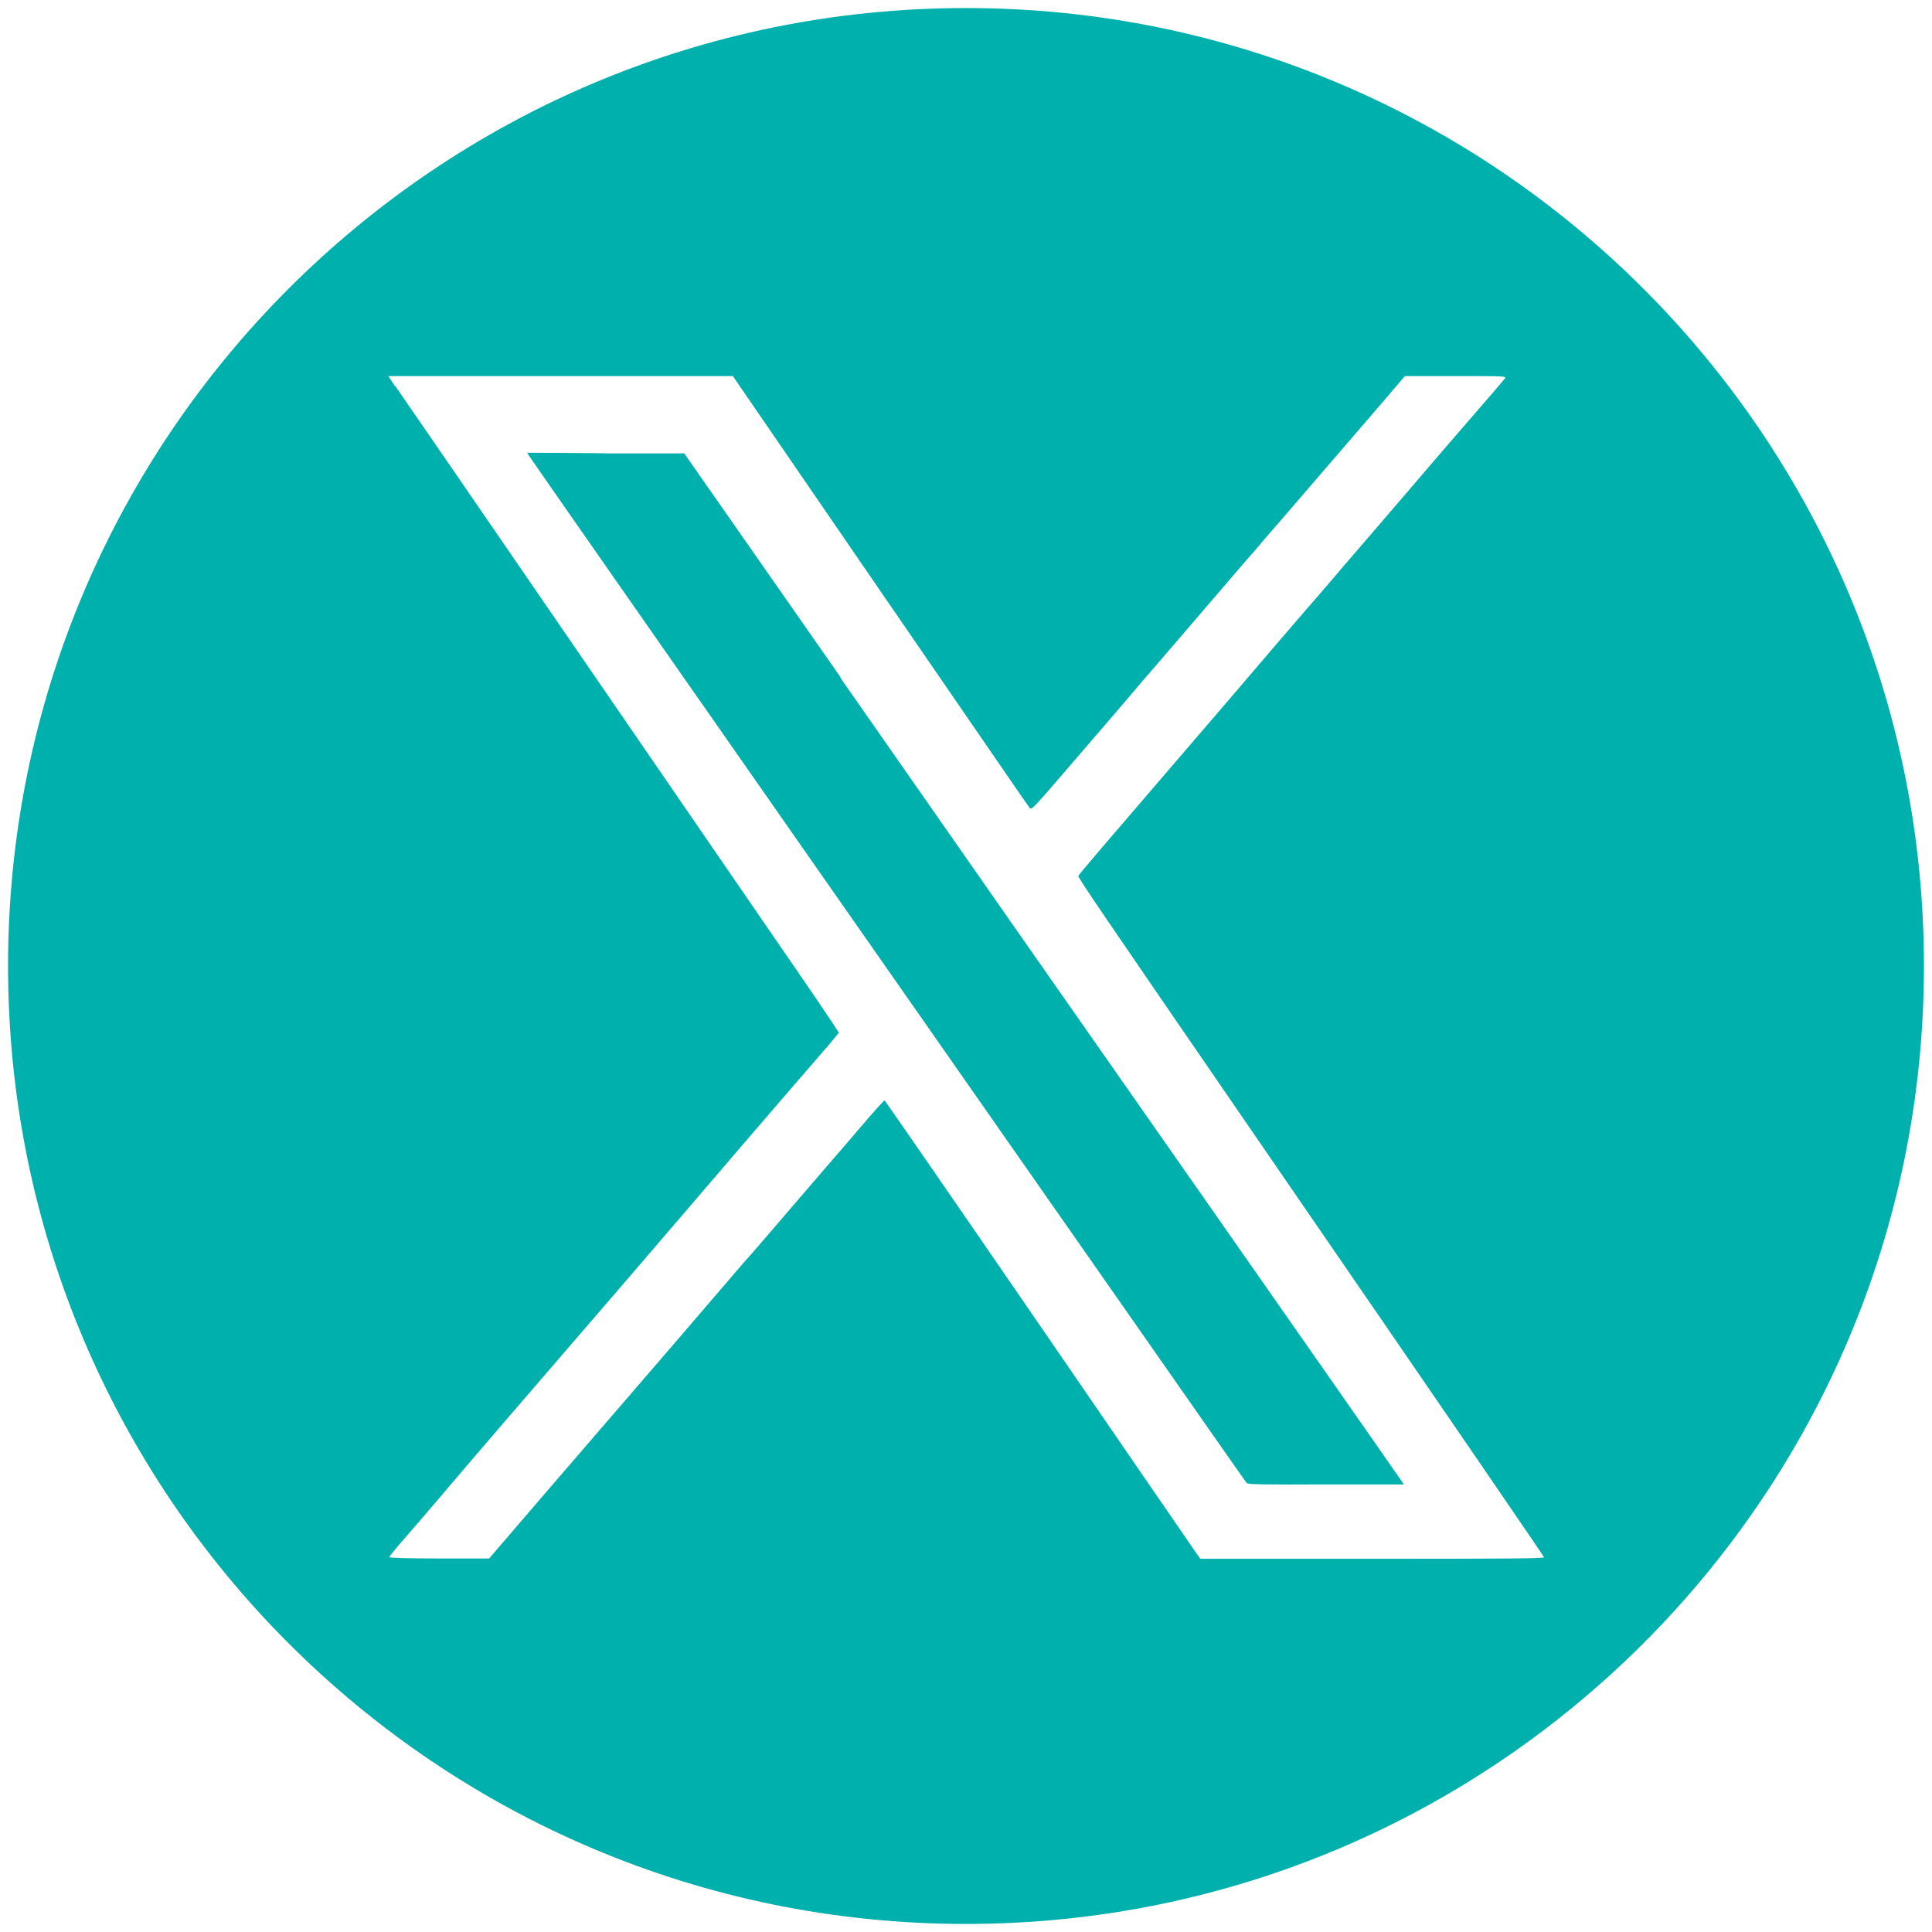
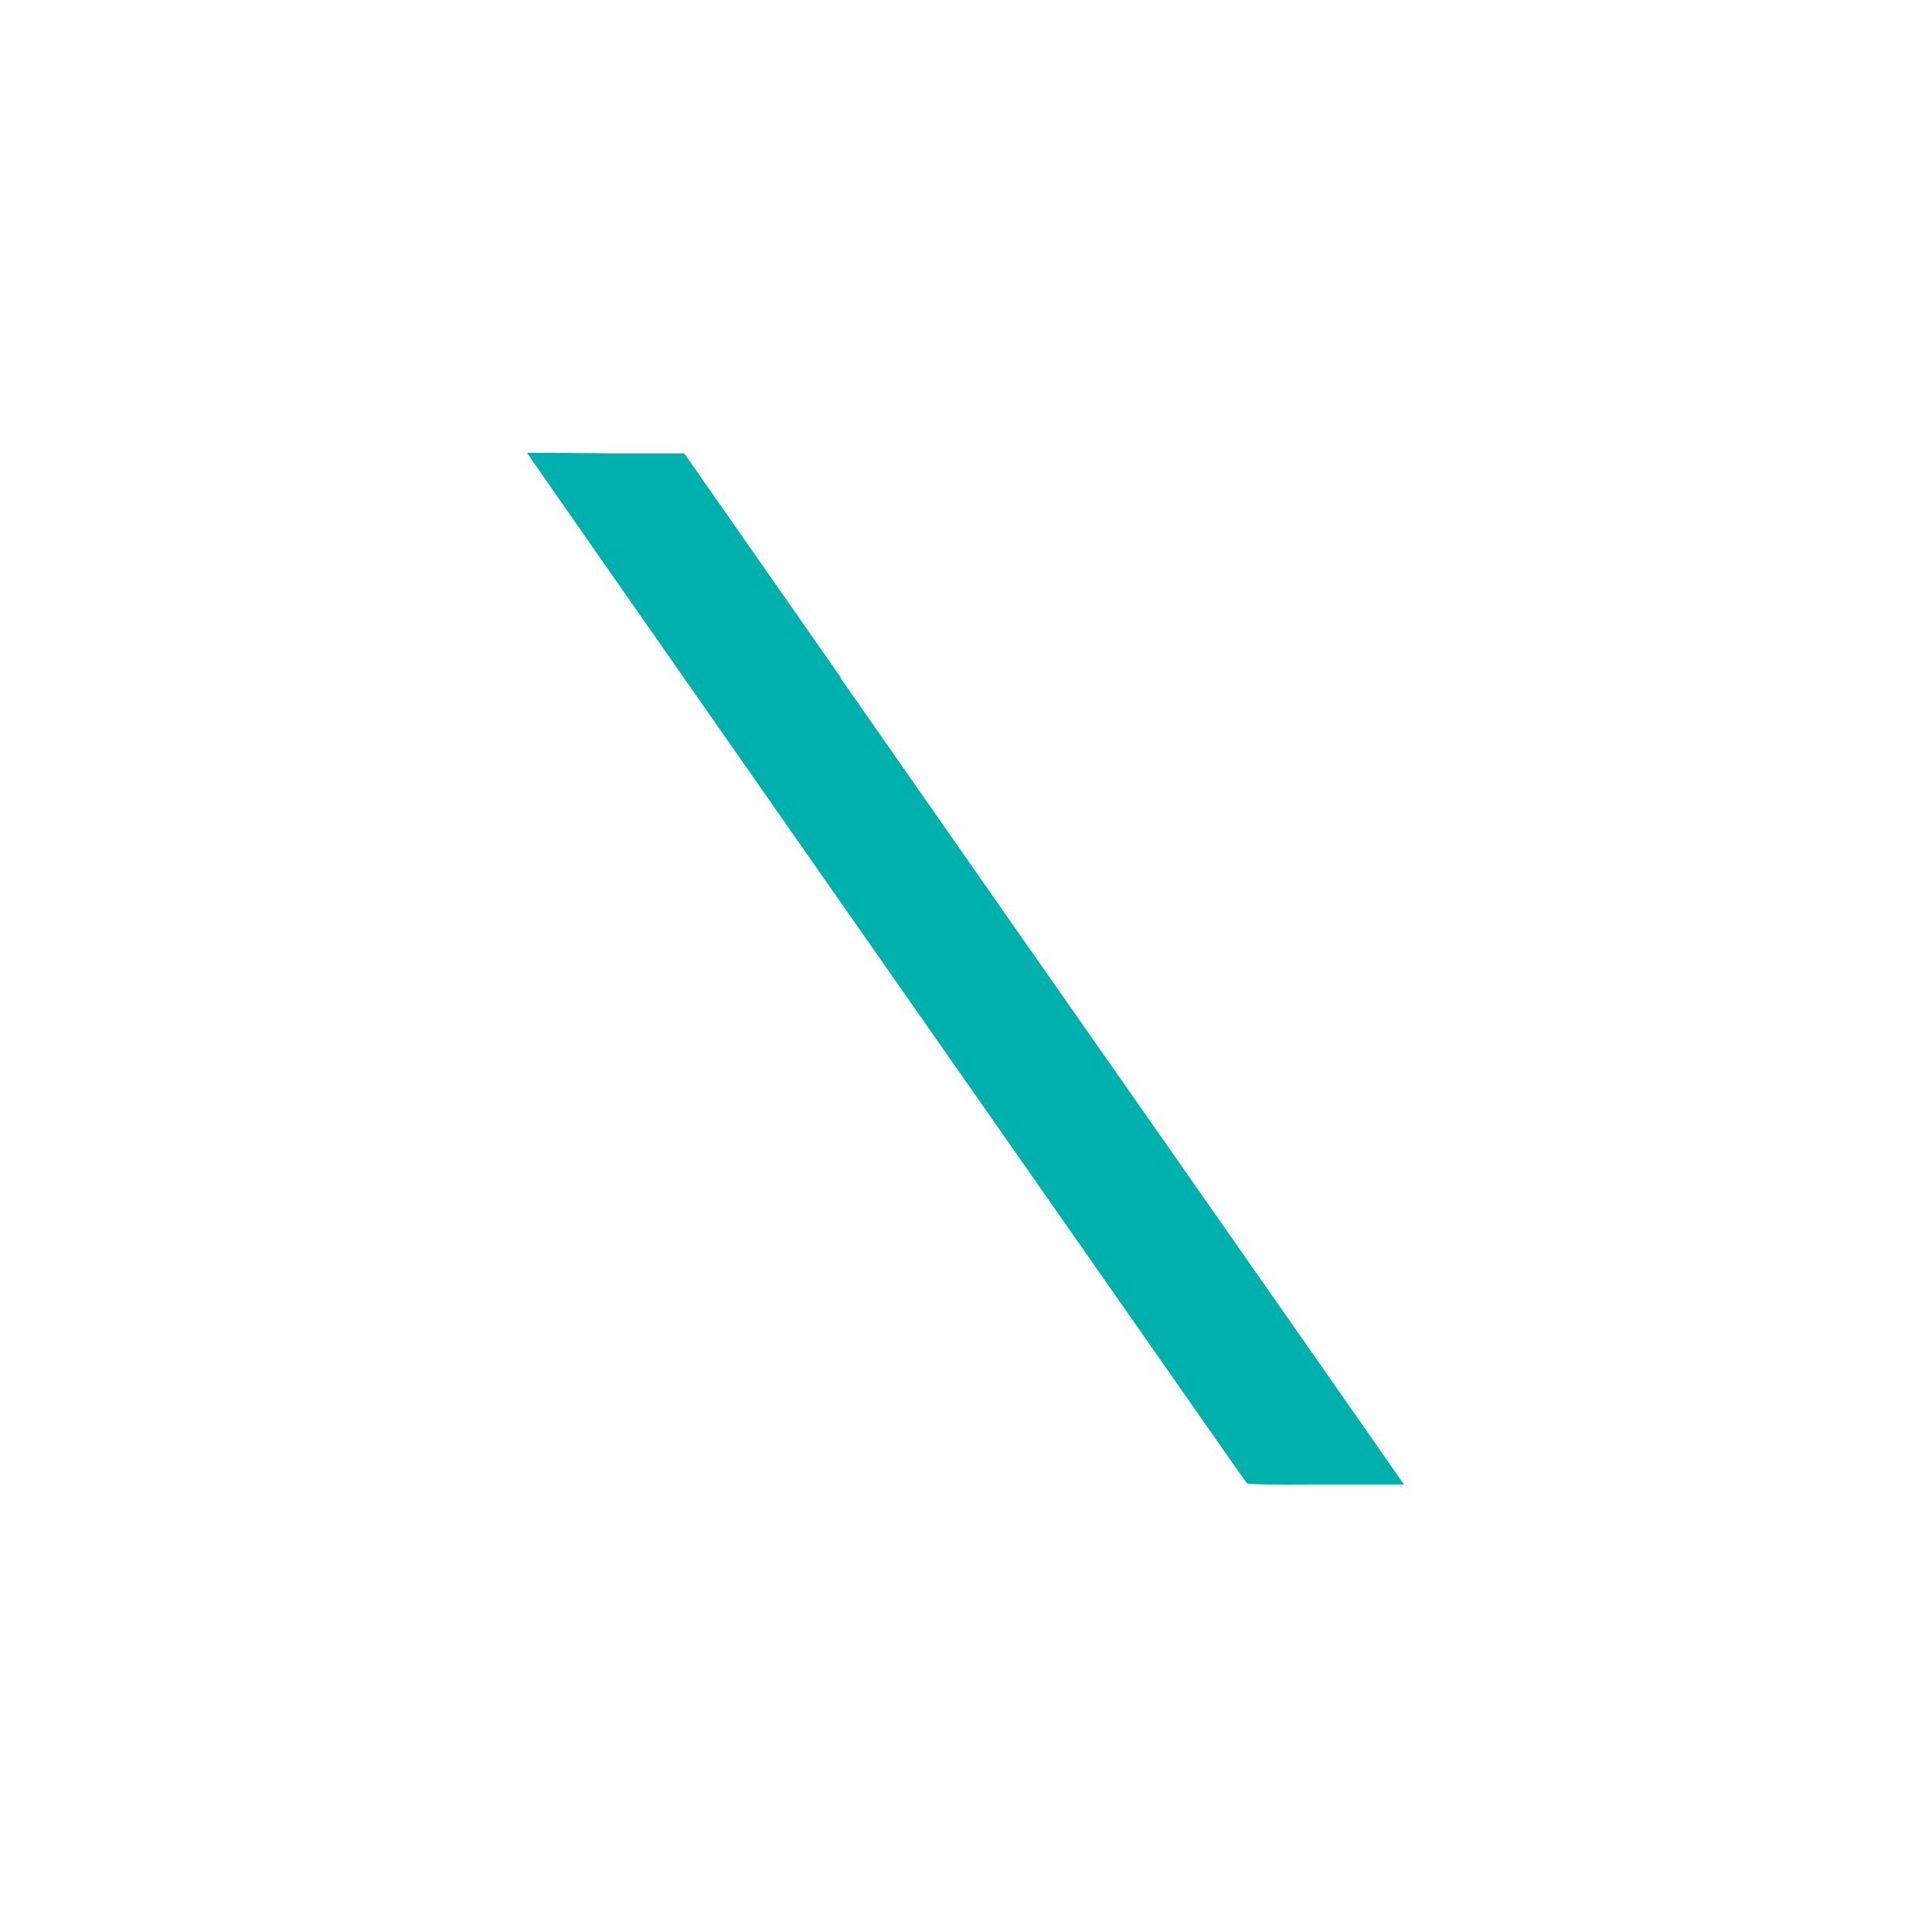
<svg xmlns="http://www.w3.org/2000/svg" id="Layer_1" version="1.1" viewBox="0 0 600 600">
  <defs>
    <style>
      .st0 {
        fill: #00b0ac;
      }
    </style>
  </defs>
  <path class="st0" d="M261.1,210.4l-48.6-69.6h-24.4c0-.1-24.4-.2-24.4-.2l.7,1.1c.4.6,10.4,15,22.2,31.9,22.4,32.1,110.5,158.2,167.2,239.3,18.1,25.9,33.1,47.4,33.4,47.7.4.4,5.7.5,24.6.4h24.2c0-.1-63.2-90.5-63.2-90.5-34.8-49.7-85.1-121.7-111.8-160Z" />
-   <path class="st0" d="M300,2.5C135.7,2.5,2.5,135.7,2.5,300s133.2,297.5,297.5,297.5,297.5-133.2,297.5-297.5S464.3,2.5,300,2.5ZM426.2,484.1h-53.4l-1.1-1.5c-.6-.8-22.6-32.9-48.9-71.2-26.3-38.3-48-69.7-48.1-69.7s-3.8,4-8,9c-4.2,4.9-7.8,9.1-8.1,9.4-.2.2-6,7-12.9,15-6.9,8-13.1,15.3-14,16.2-.8.9-2.3,2.6-3.3,3.8-2.7,3.2-34.6,40.3-38.8,45.1-1.9,2.2-11.2,13-20.6,23.9l-17.1,19.9h-15.5c-10,0-15.5-.2-15.5-.4s1.3-1.8,2.8-3.6c1.5-1.7,10-11.5,18.7-21.8,16.4-19.2,19.6-22.8,41.2-47.9,7-8.1,17.5-20.3,23.3-27.1s14.8-17.2,19.8-23.1c5.1-5.9,13.1-15.3,17.9-20.8s10.3-12,12.3-14.2c1.9-2.3,3.6-4.3,3.6-4.4s-3.5-5.4-7.8-11.7c-4.3-6.2-34.8-50.7-67.8-98.7-33-48.1-61-88.8-62.2-90.5v.2s-2.1-3.2-2.1-3.2h107l45.7,66.6c25.2,36.6,46,67,46.4,67.4.6.8,1,.4,8.1-7.8,16.2-18.8,19.7-22.9,23.2-27,2-2.3,3.7-4.4,3.8-4.5s6.9-7.9,15-17.4c8.1-9.5,16-18.6,17.6-20.5,1.6-1.8,3.8-4.3,4.9-5.7,1.1-1.3,3.8-4.4,5.9-6.8,4.8-5.6,21.7-25.2,31.1-36.1l7-8.2h15.8c14.9,0,15.8,0,15.3.7-.3.4-6.1,7.2-12.9,15s-17.5,20.4-23.8,27.7c-6.3,7.3-12.4,14.4-13.6,15.8-1.1,1.3-6.1,7.2-11.1,12.9-5,5.8-15,17.4-22.2,25.9-42.3,49.2-48.7,56.7-48.9,57.2-.2.5,6.1,9.7,53.3,78.4,65.6,95.4,91.1,132.7,91.3,133.2.2.4-9.3.5-53.2.5Z" />
</svg>